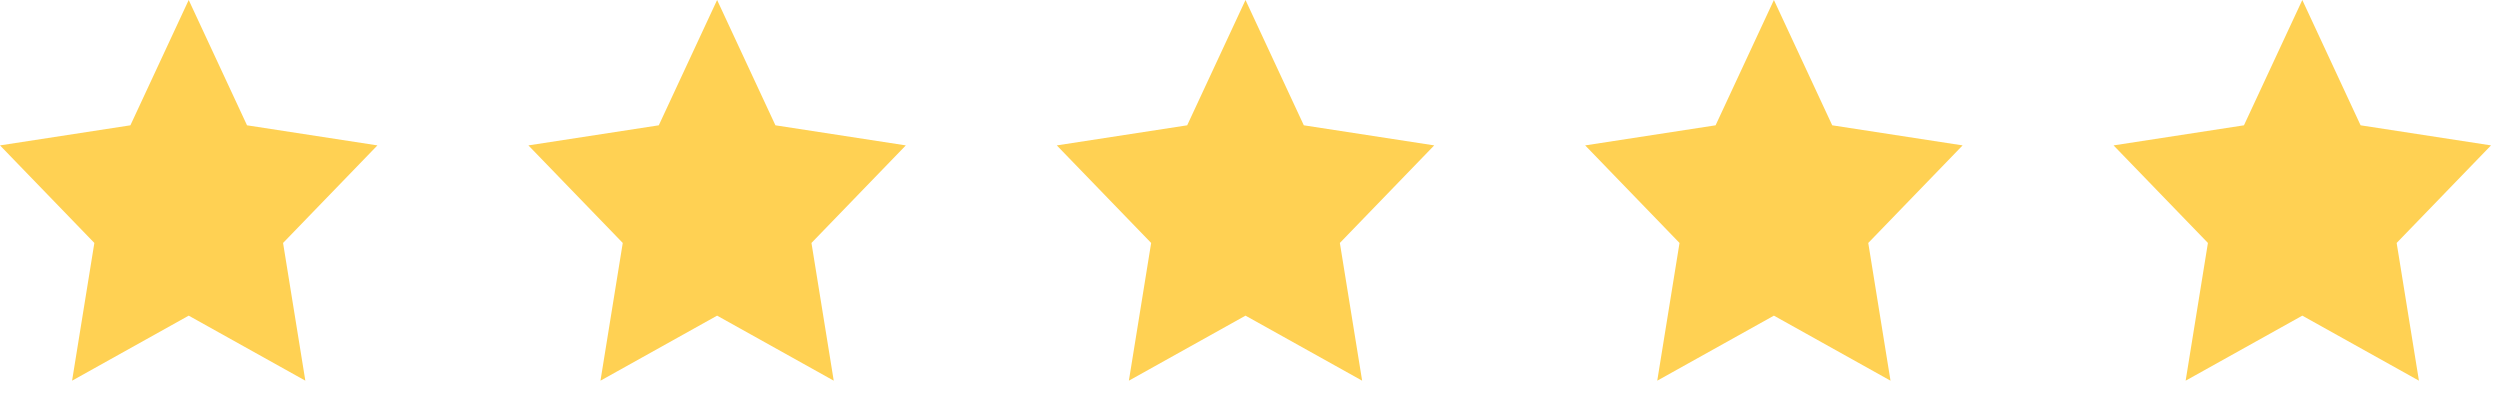
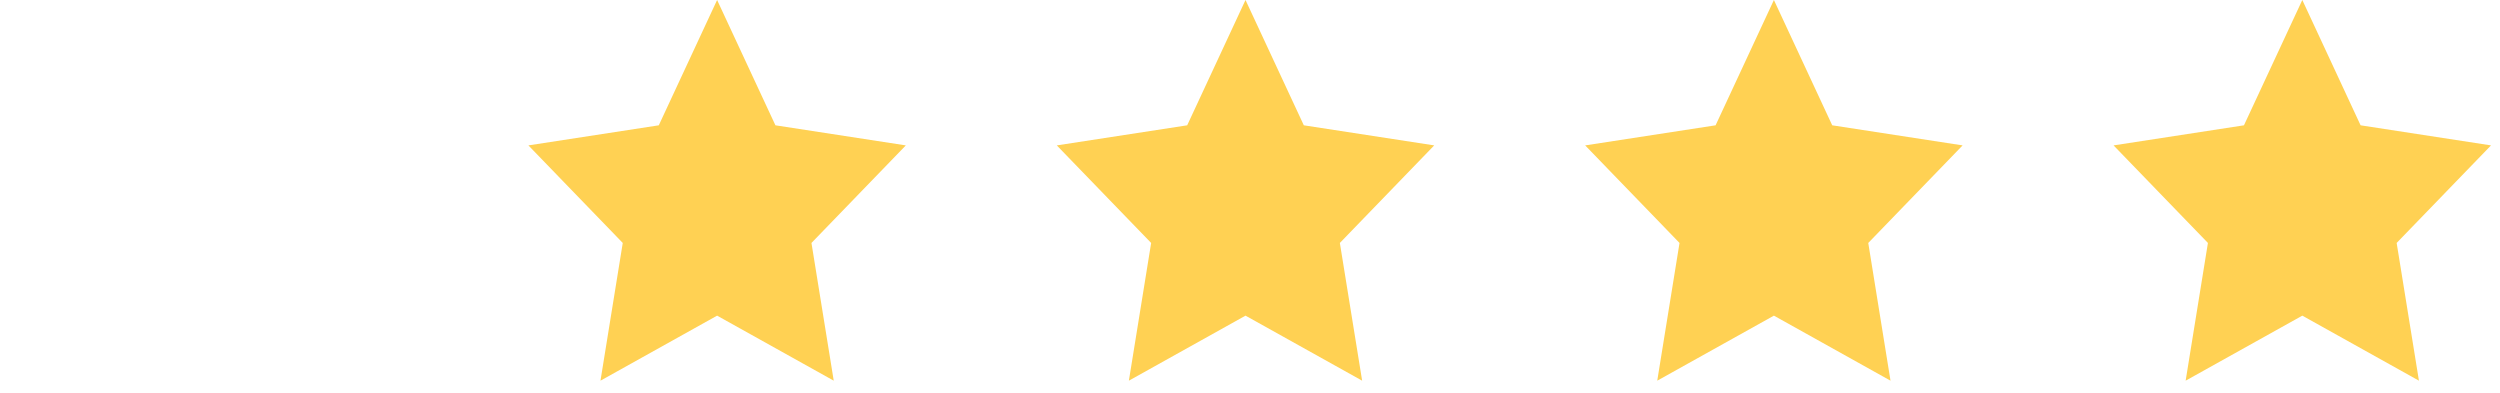
<svg xmlns="http://www.w3.org/2000/svg" width="89" height="14" viewBox="0 0 89 14" fill="none">
-   <path fill-rule="evenodd" clip-rule="evenodd" d="M3.359 8.649L2.566 13.552L6.718 11.237L10.87 13.552L10.077 8.649L13.436 5.176L8.794 4.461L6.718 0L4.642 4.461L0 5.176L3.359 8.649Z" fill="#FFD153" />
  <path fill-rule="evenodd" clip-rule="evenodd" d="M22.17 8.649L21.377 13.552L25.529 11.237L29.681 13.552L28.888 8.649L32.247 5.176L27.605 4.461L25.529 0L23.453 4.461L18.811 5.176L22.17 8.649Z" fill="#FFD153" />
  <path fill-rule="evenodd" clip-rule="evenodd" d="M40.981 8.649L40.188 13.552L44.34 11.237L48.492 13.552L47.699 8.649L51.058 5.176L46.416 4.461L44.34 0L42.264 4.461L37.622 5.176L40.981 8.649Z" fill="#FFD153" />
  <path fill-rule="evenodd" clip-rule="evenodd" d="M59.791 8.649L58.998 13.552L63.151 11.237L67.302 13.552L66.51 8.649L69.869 5.176L65.227 4.461L63.151 0L61.075 4.461L56.432 5.176L59.791 8.649Z" fill="#FFD153" />
  <path fill-rule="evenodd" clip-rule="evenodd" d="M78.602 8.649L77.809 13.552L81.962 11.237L86.114 13.552L85.321 8.649L88.68 5.176L84.037 4.461L81.962 0L79.885 4.461L75.243 5.176L78.602 8.649Z" fill="#FFD153" />
</svg>